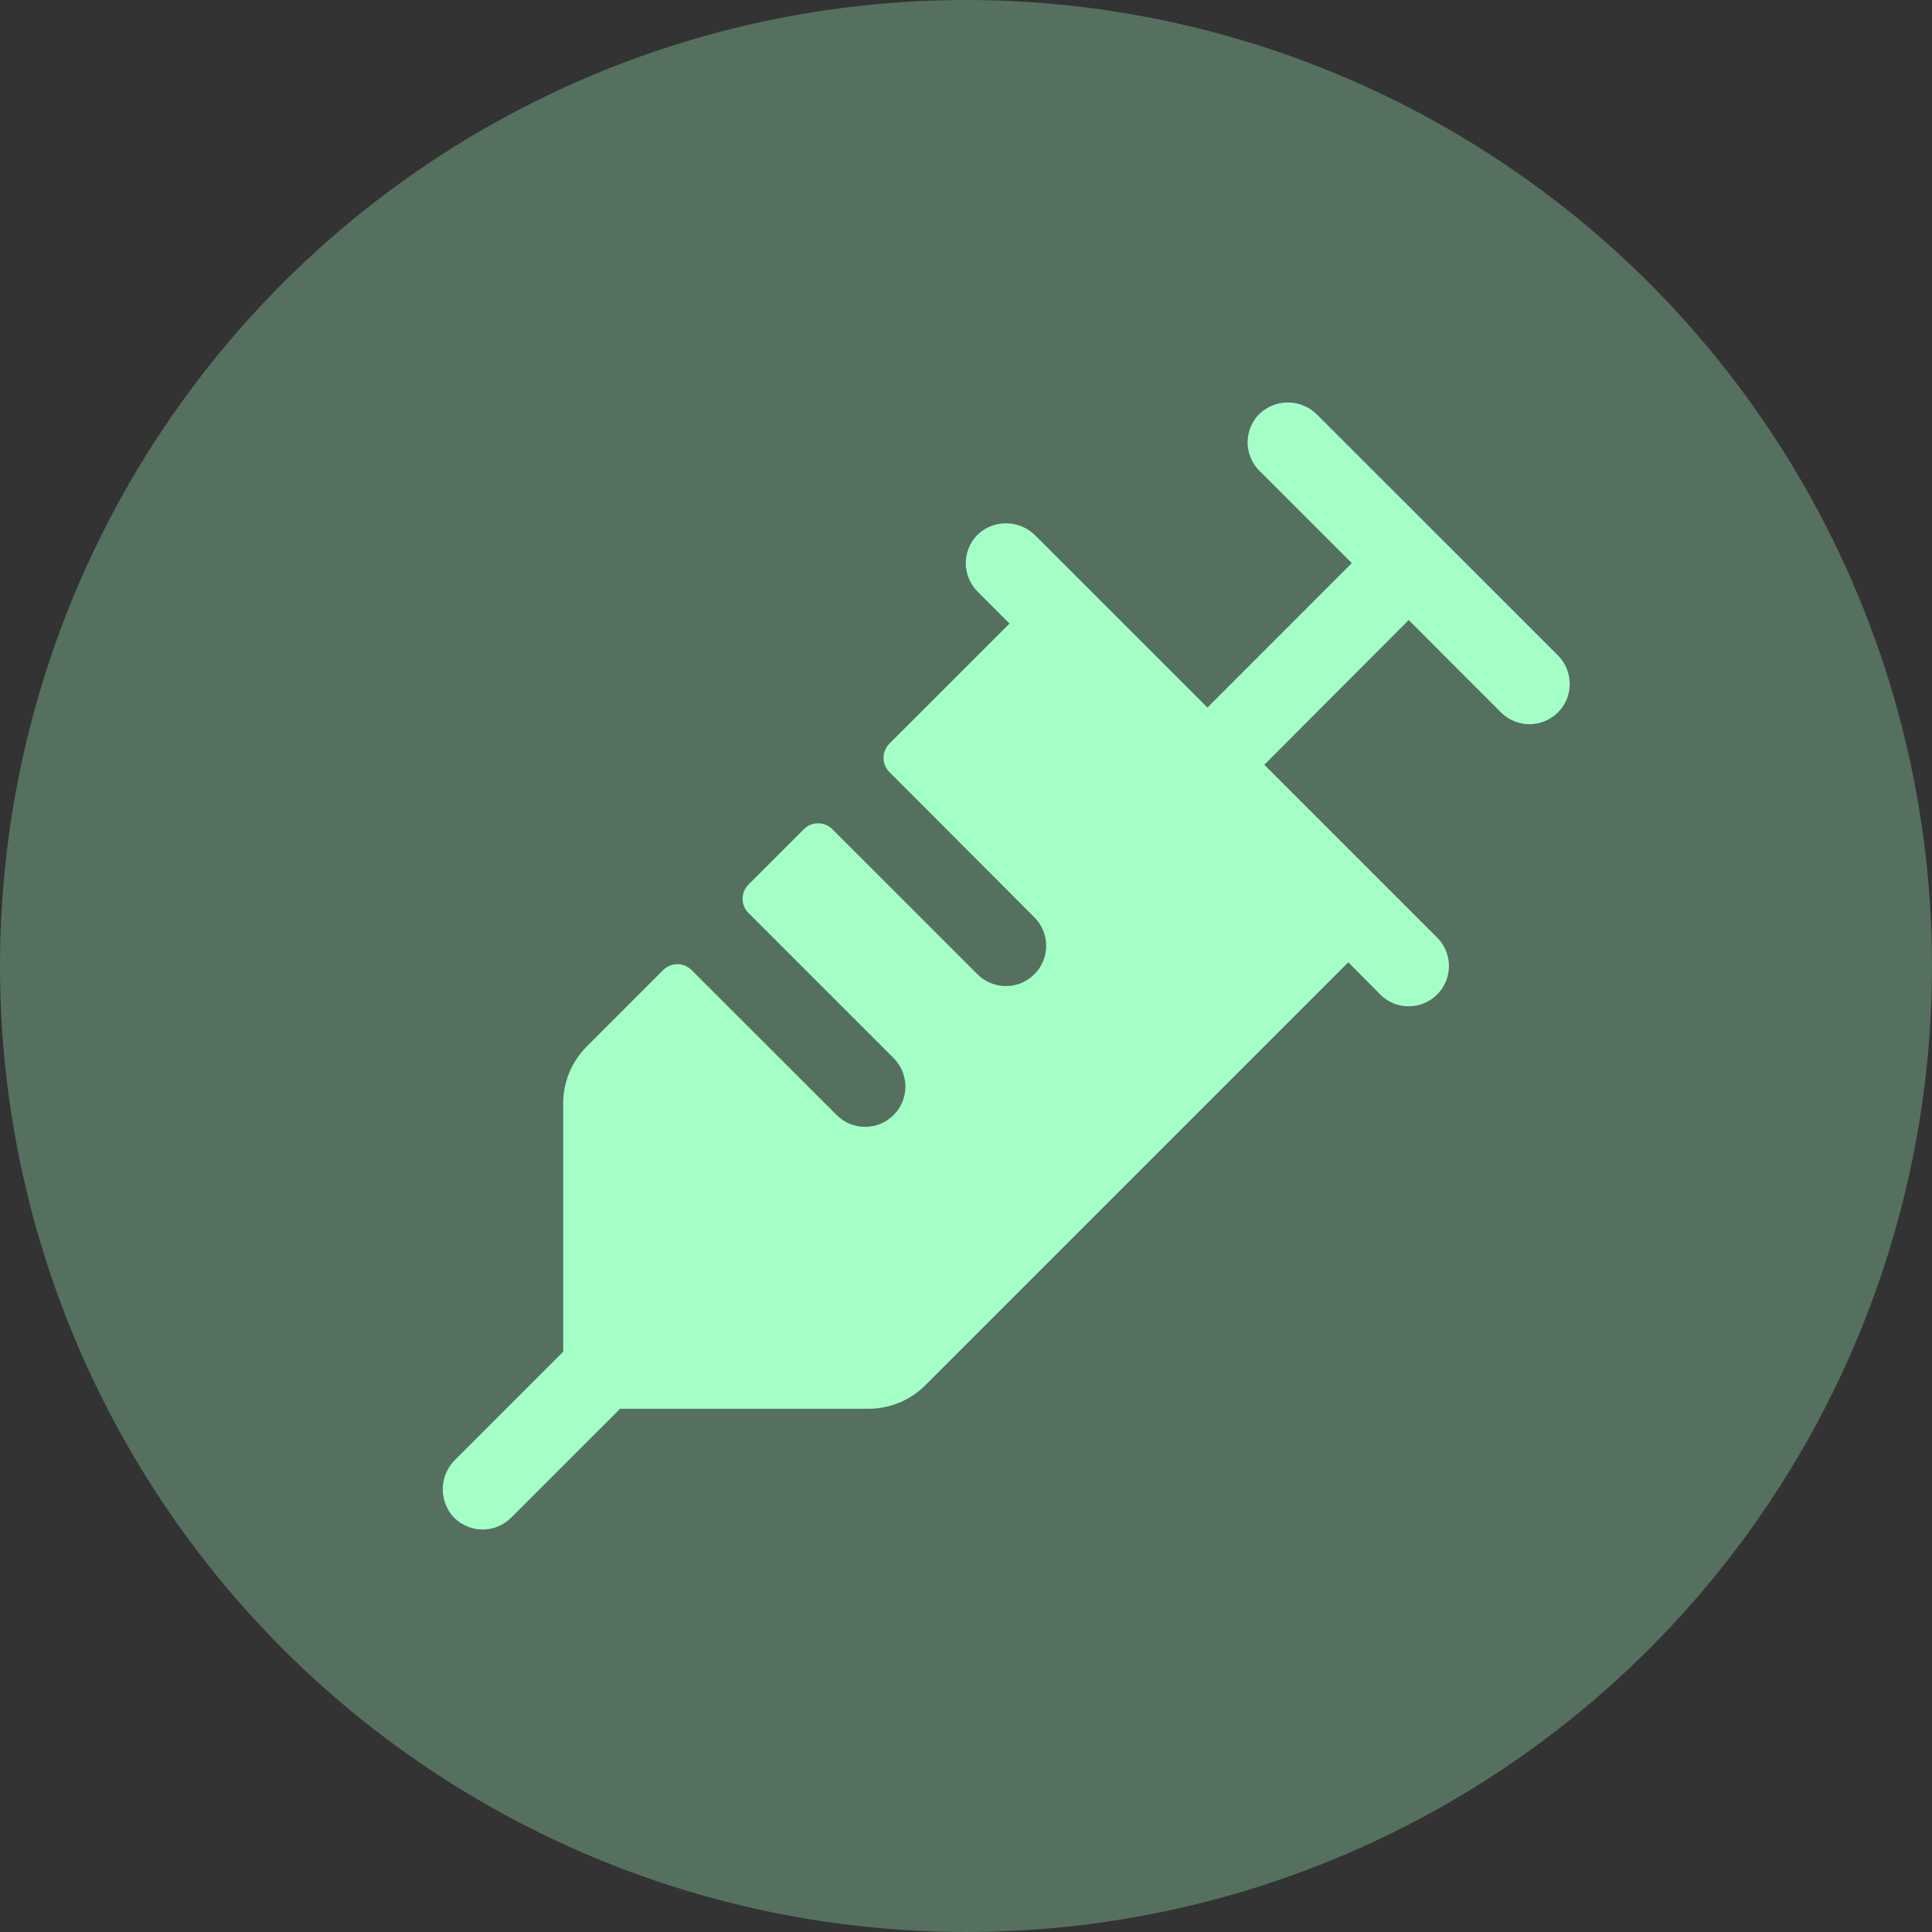
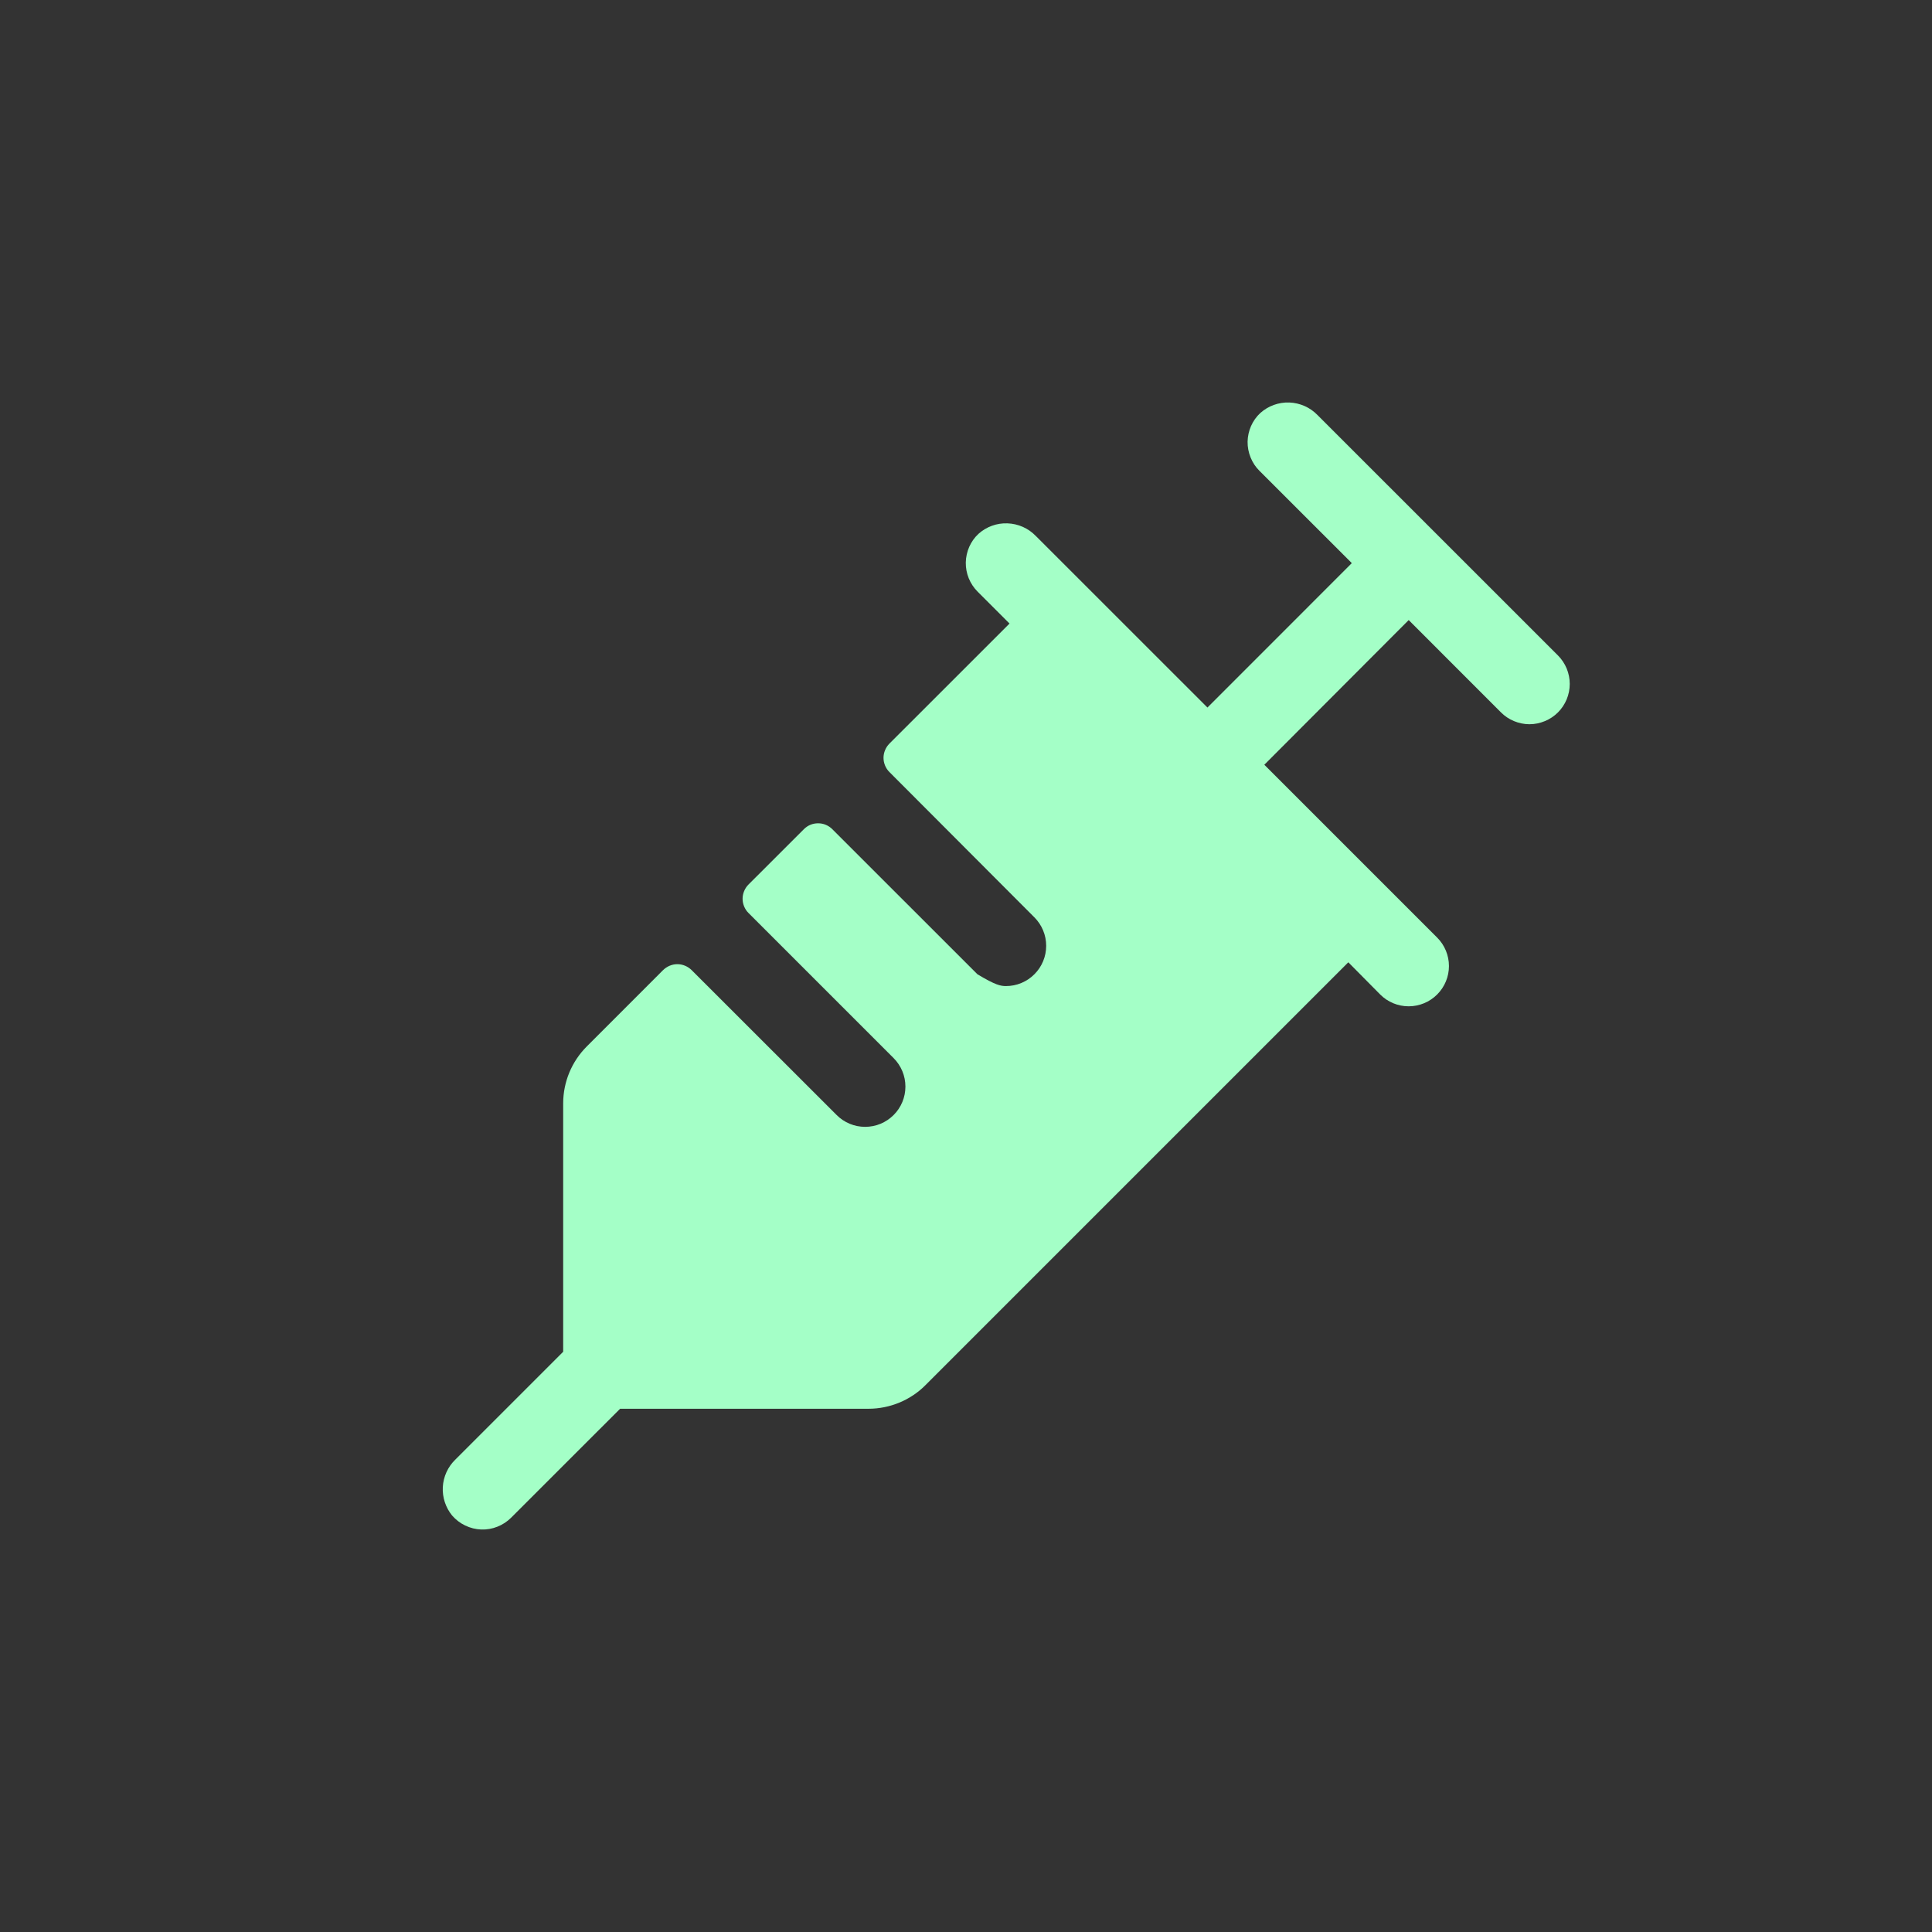
<svg xmlns="http://www.w3.org/2000/svg" width="36" height="36" viewBox="0 0 36 36" fill="none">
  <rect x="0" y="0" width="36" height="36" fill="#333333" stroke="none" />
-   <circle cx="18" cy="18" r="18" fill="#A4FFC7" fill-opacity="0.3" />
-   <path d="M29.03 13.275C28.96 13.344 28.878 13.4 28.786 13.437C28.695 13.475 28.598 13.495 28.499 13.495C28.401 13.495 28.303 13.475 28.212 13.437C28.121 13.4 28.038 13.344 27.969 13.275L26.249 11.554L23.559 14.25L26.779 17.47C26.92 17.611 26.999 17.802 26.999 18.001C26.999 18.2 26.92 18.39 26.779 18.531C26.638 18.672 26.447 18.751 26.248 18.751C26.049 18.751 25.858 18.672 25.718 18.531L25.124 17.931L17.249 25.806C17.11 25.947 16.944 26.058 16.762 26.134C16.579 26.21 16.383 26.25 16.185 26.25H11.555L9.524 28.28C9.451 28.353 9.364 28.41 9.268 28.448C9.172 28.486 9.069 28.504 8.966 28.5C8.863 28.496 8.762 28.471 8.669 28.426C8.576 28.382 8.493 28.318 8.425 28.24C8.303 28.091 8.241 27.901 8.251 27.709C8.262 27.516 8.344 27.334 8.483 27.199L10.494 25.188V20.557C10.495 20.16 10.653 19.78 10.933 19.5L12.356 18.076C12.391 18.042 12.433 18.014 12.478 17.995C12.524 17.976 12.572 17.966 12.622 17.966C12.671 17.966 12.72 17.976 12.765 17.995C12.811 18.014 12.852 18.042 12.887 18.076L15.59 20.777C15.659 20.847 15.742 20.902 15.833 20.94C15.924 20.978 16.022 20.997 16.12 20.997C16.219 20.997 16.317 20.978 16.408 20.94C16.499 20.902 16.581 20.847 16.651 20.777C16.721 20.708 16.776 20.625 16.814 20.534C16.852 20.443 16.871 20.345 16.871 20.247C16.871 20.148 16.852 20.051 16.814 19.96C16.776 19.869 16.721 19.786 16.651 19.716L13.947 17.012C13.912 16.978 13.885 16.936 13.866 16.891C13.847 16.845 13.837 16.796 13.837 16.747C13.837 16.698 13.847 16.649 13.866 16.604C13.885 16.558 13.912 16.517 13.947 16.482L14.979 15.451C15.013 15.416 15.055 15.388 15.1 15.369C15.146 15.35 15.195 15.341 15.244 15.341C15.293 15.341 15.342 15.35 15.387 15.369C15.433 15.388 15.474 15.416 15.509 15.451L18.213 18.154C18.283 18.224 18.365 18.279 18.456 18.317C18.547 18.355 18.645 18.374 18.744 18.374C18.842 18.374 18.94 18.355 19.031 18.317C19.122 18.279 19.205 18.224 19.274 18.154C19.344 18.085 19.399 18.002 19.437 17.911C19.475 17.82 19.494 17.722 19.494 17.624C19.494 17.525 19.475 17.428 19.437 17.337C19.399 17.245 19.344 17.163 19.274 17.093L16.573 14.386C16.538 14.352 16.511 14.31 16.492 14.265C16.473 14.219 16.463 14.171 16.463 14.121C16.463 14.072 16.473 14.023 16.492 13.978C16.511 13.932 16.538 13.891 16.573 13.856L18.811 11.619L18.216 11.024C18.145 10.953 18.089 10.868 18.051 10.775C18.013 10.682 17.995 10.582 17.996 10.482C17.998 10.381 18.02 10.282 18.06 10.19C18.101 10.098 18.159 10.015 18.233 9.947C18.381 9.814 18.575 9.744 18.773 9.752C18.972 9.759 19.16 9.842 19.299 9.985L22.499 13.184L25.189 10.493L23.468 8.773C23.396 8.702 23.34 8.617 23.303 8.524C23.265 8.431 23.246 8.331 23.247 8.231C23.249 8.13 23.271 8.031 23.311 7.939C23.352 7.847 23.41 7.764 23.484 7.696C23.632 7.563 23.826 7.493 24.025 7.5C24.224 7.508 24.412 7.591 24.55 7.734L29.03 12.213C29.1 12.283 29.155 12.366 29.193 12.457C29.23 12.548 29.25 12.646 29.25 12.744C29.25 12.843 29.23 12.94 29.193 13.031C29.155 13.122 29.1 13.205 29.03 13.275Z" fill="#A4FFC7" />
+   <path d="M29.03 13.275C28.96 13.344 28.878 13.4 28.786 13.437C28.695 13.475 28.598 13.495 28.499 13.495C28.401 13.495 28.303 13.475 28.212 13.437C28.121 13.4 28.038 13.344 27.969 13.275L26.249 11.554L23.559 14.25L26.779 17.47C26.92 17.611 26.999 17.802 26.999 18.001C26.999 18.2 26.92 18.39 26.779 18.531C26.638 18.672 26.447 18.751 26.248 18.751C26.049 18.751 25.858 18.672 25.718 18.531L25.124 17.931L17.249 25.806C17.11 25.947 16.944 26.058 16.762 26.134C16.579 26.21 16.383 26.25 16.185 26.25H11.555L9.524 28.28C9.451 28.353 9.364 28.41 9.268 28.448C9.172 28.486 9.069 28.504 8.966 28.5C8.863 28.496 8.762 28.471 8.669 28.426C8.576 28.382 8.493 28.318 8.425 28.24C8.303 28.091 8.241 27.901 8.251 27.709C8.262 27.516 8.344 27.334 8.483 27.199L10.494 25.188V20.557C10.495 20.16 10.653 19.78 10.933 19.5L12.356 18.076C12.391 18.042 12.433 18.014 12.478 17.995C12.524 17.976 12.572 17.966 12.622 17.966C12.671 17.966 12.72 17.976 12.765 17.995C12.811 18.014 12.852 18.042 12.887 18.076L15.59 20.777C15.659 20.847 15.742 20.902 15.833 20.94C15.924 20.978 16.022 20.997 16.12 20.997C16.219 20.997 16.317 20.978 16.408 20.94C16.499 20.902 16.581 20.847 16.651 20.777C16.721 20.708 16.776 20.625 16.814 20.534C16.852 20.443 16.871 20.345 16.871 20.247C16.871 20.148 16.852 20.051 16.814 19.96C16.776 19.869 16.721 19.786 16.651 19.716L13.947 17.012C13.912 16.978 13.885 16.936 13.866 16.891C13.847 16.845 13.837 16.796 13.837 16.747C13.837 16.698 13.847 16.649 13.866 16.604C13.885 16.558 13.912 16.517 13.947 16.482L14.979 15.451C15.013 15.416 15.055 15.388 15.1 15.369C15.146 15.35 15.195 15.341 15.244 15.341C15.293 15.341 15.342 15.35 15.387 15.369C15.433 15.388 15.474 15.416 15.509 15.451L18.213 18.154C18.547 18.355 18.645 18.374 18.744 18.374C18.842 18.374 18.94 18.355 19.031 18.317C19.122 18.279 19.205 18.224 19.274 18.154C19.344 18.085 19.399 18.002 19.437 17.911C19.475 17.82 19.494 17.722 19.494 17.624C19.494 17.525 19.475 17.428 19.437 17.337C19.399 17.245 19.344 17.163 19.274 17.093L16.573 14.386C16.538 14.352 16.511 14.31 16.492 14.265C16.473 14.219 16.463 14.171 16.463 14.121C16.463 14.072 16.473 14.023 16.492 13.978C16.511 13.932 16.538 13.891 16.573 13.856L18.811 11.619L18.216 11.024C18.145 10.953 18.089 10.868 18.051 10.775C18.013 10.682 17.995 10.582 17.996 10.482C17.998 10.381 18.02 10.282 18.06 10.19C18.101 10.098 18.159 10.015 18.233 9.947C18.381 9.814 18.575 9.744 18.773 9.752C18.972 9.759 19.16 9.842 19.299 9.985L22.499 13.184L25.189 10.493L23.468 8.773C23.396 8.702 23.34 8.617 23.303 8.524C23.265 8.431 23.246 8.331 23.247 8.231C23.249 8.13 23.271 8.031 23.311 7.939C23.352 7.847 23.41 7.764 23.484 7.696C23.632 7.563 23.826 7.493 24.025 7.5C24.224 7.508 24.412 7.591 24.55 7.734L29.03 12.213C29.1 12.283 29.155 12.366 29.193 12.457C29.23 12.548 29.25 12.646 29.25 12.744C29.25 12.843 29.23 12.94 29.193 13.031C29.155 13.122 29.1 13.205 29.03 13.275Z" fill="#A4FFC7" />
</svg>